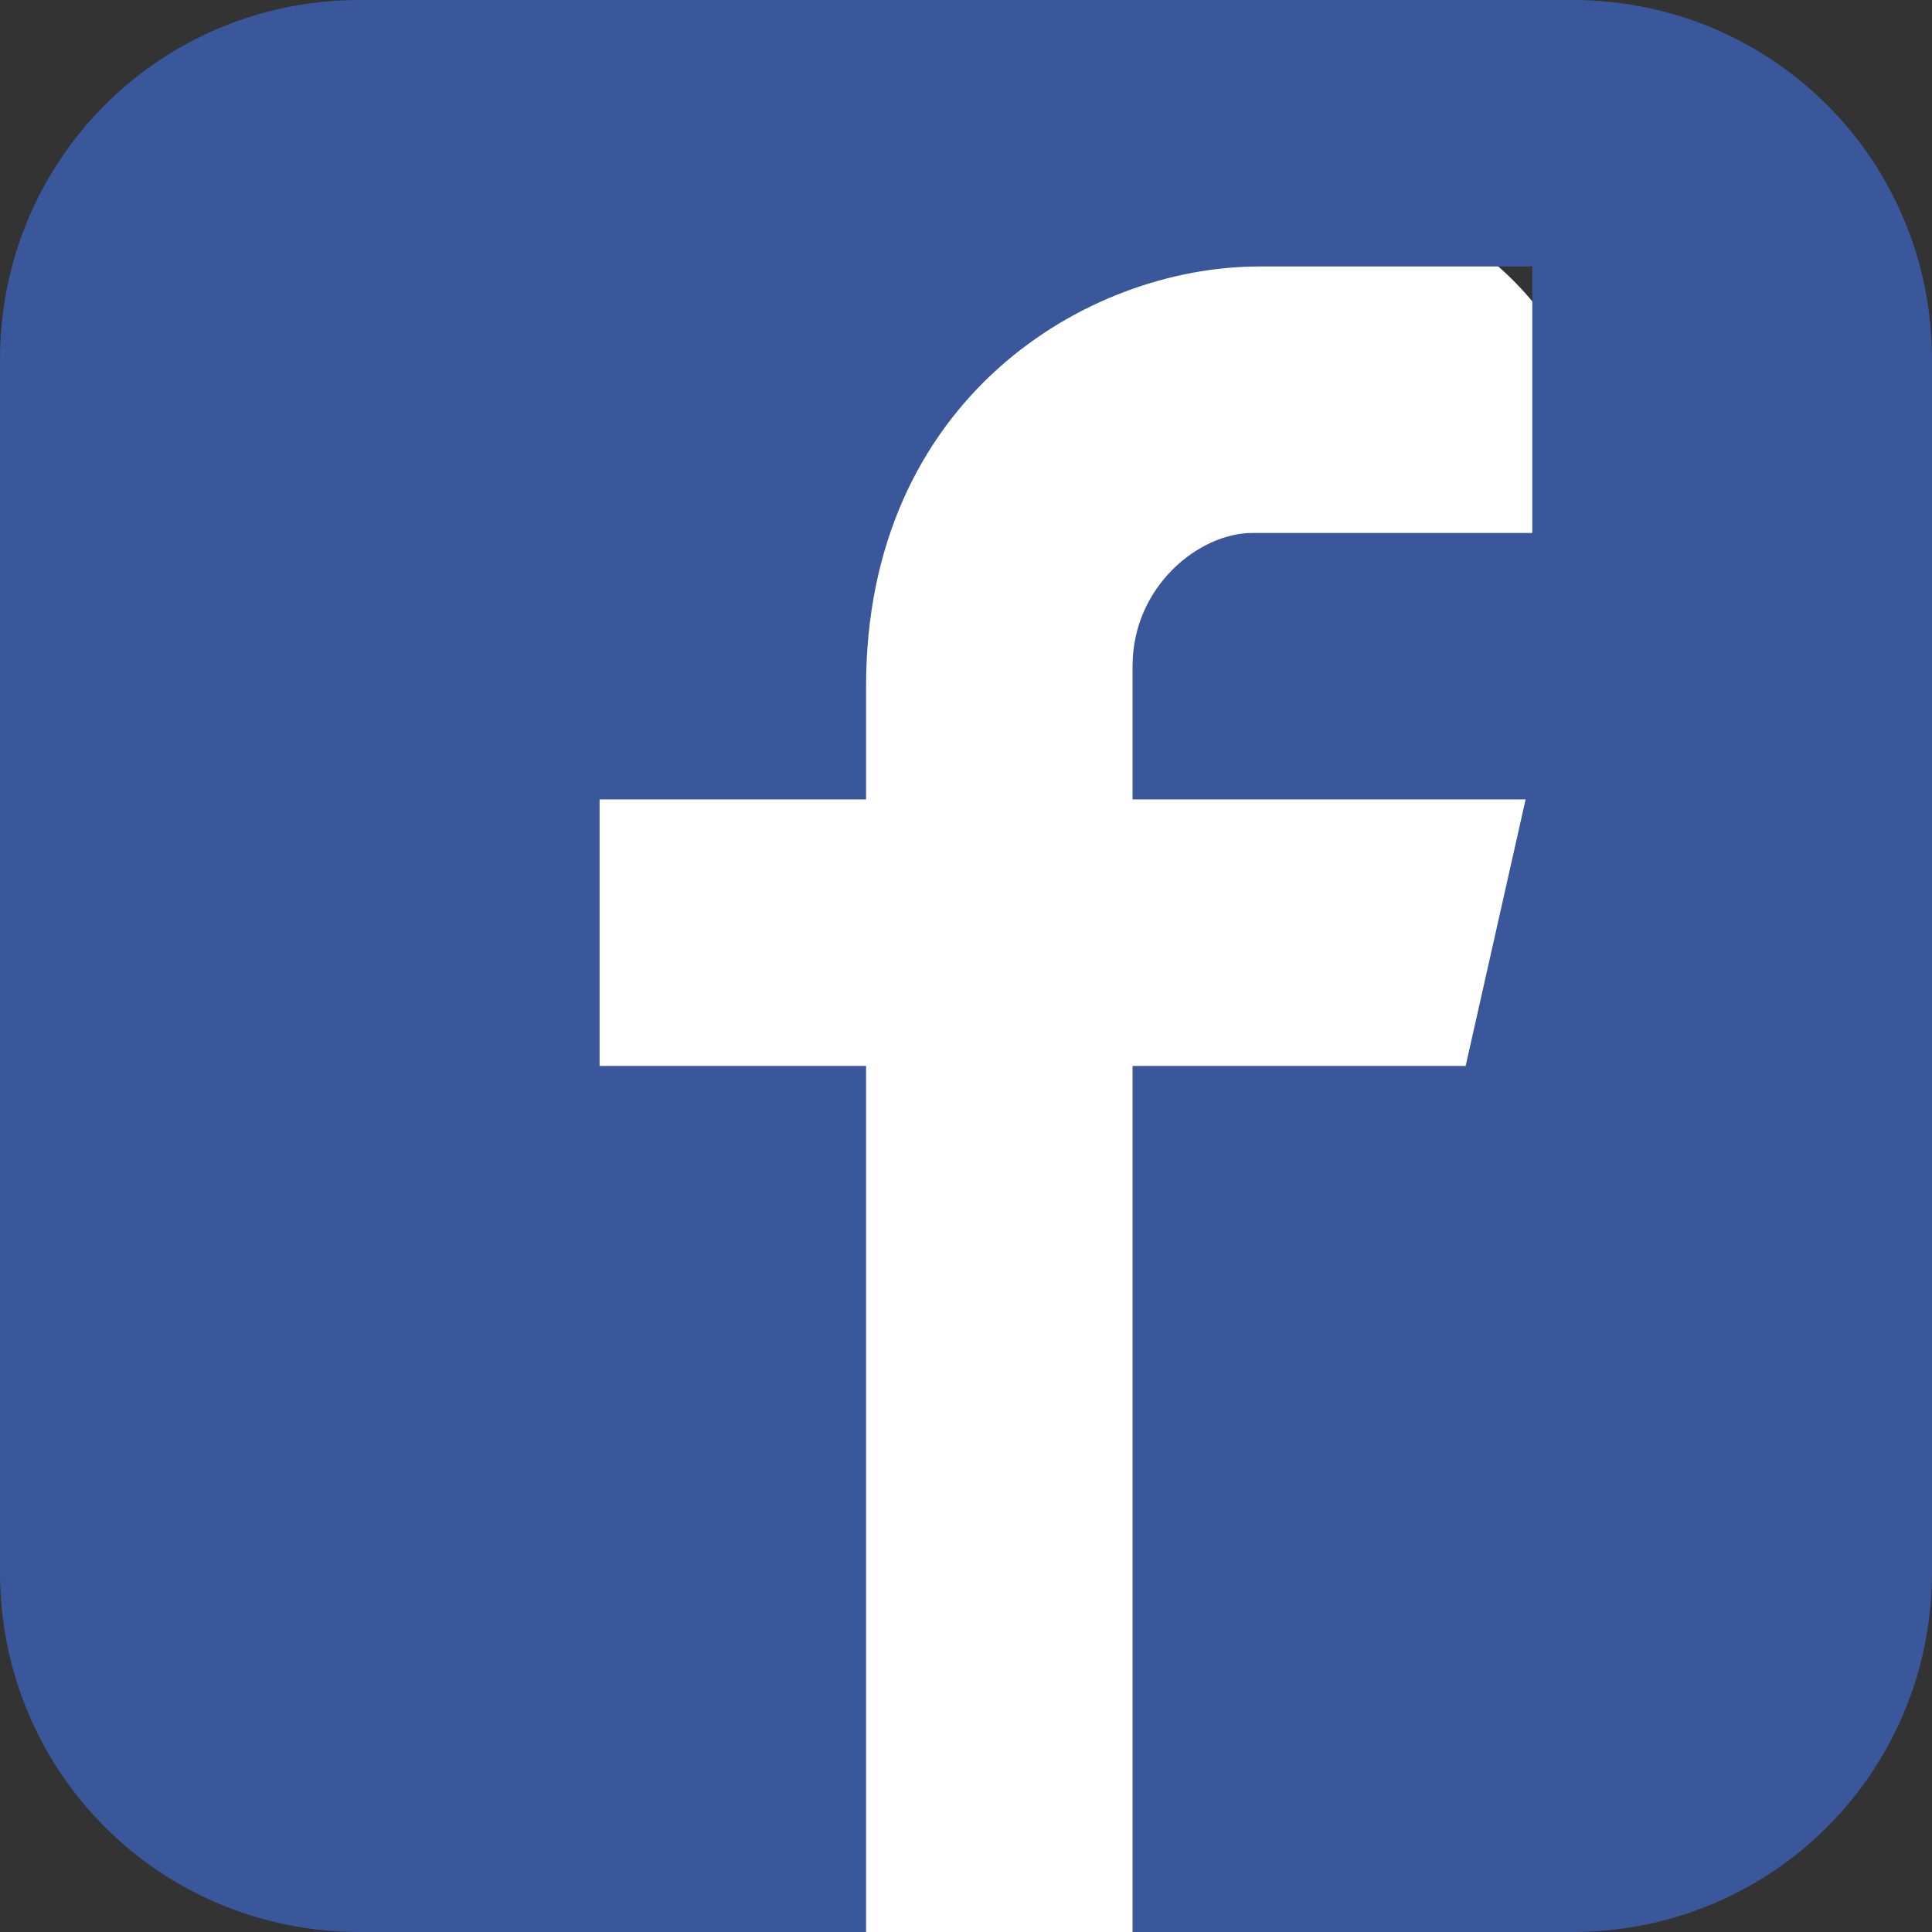
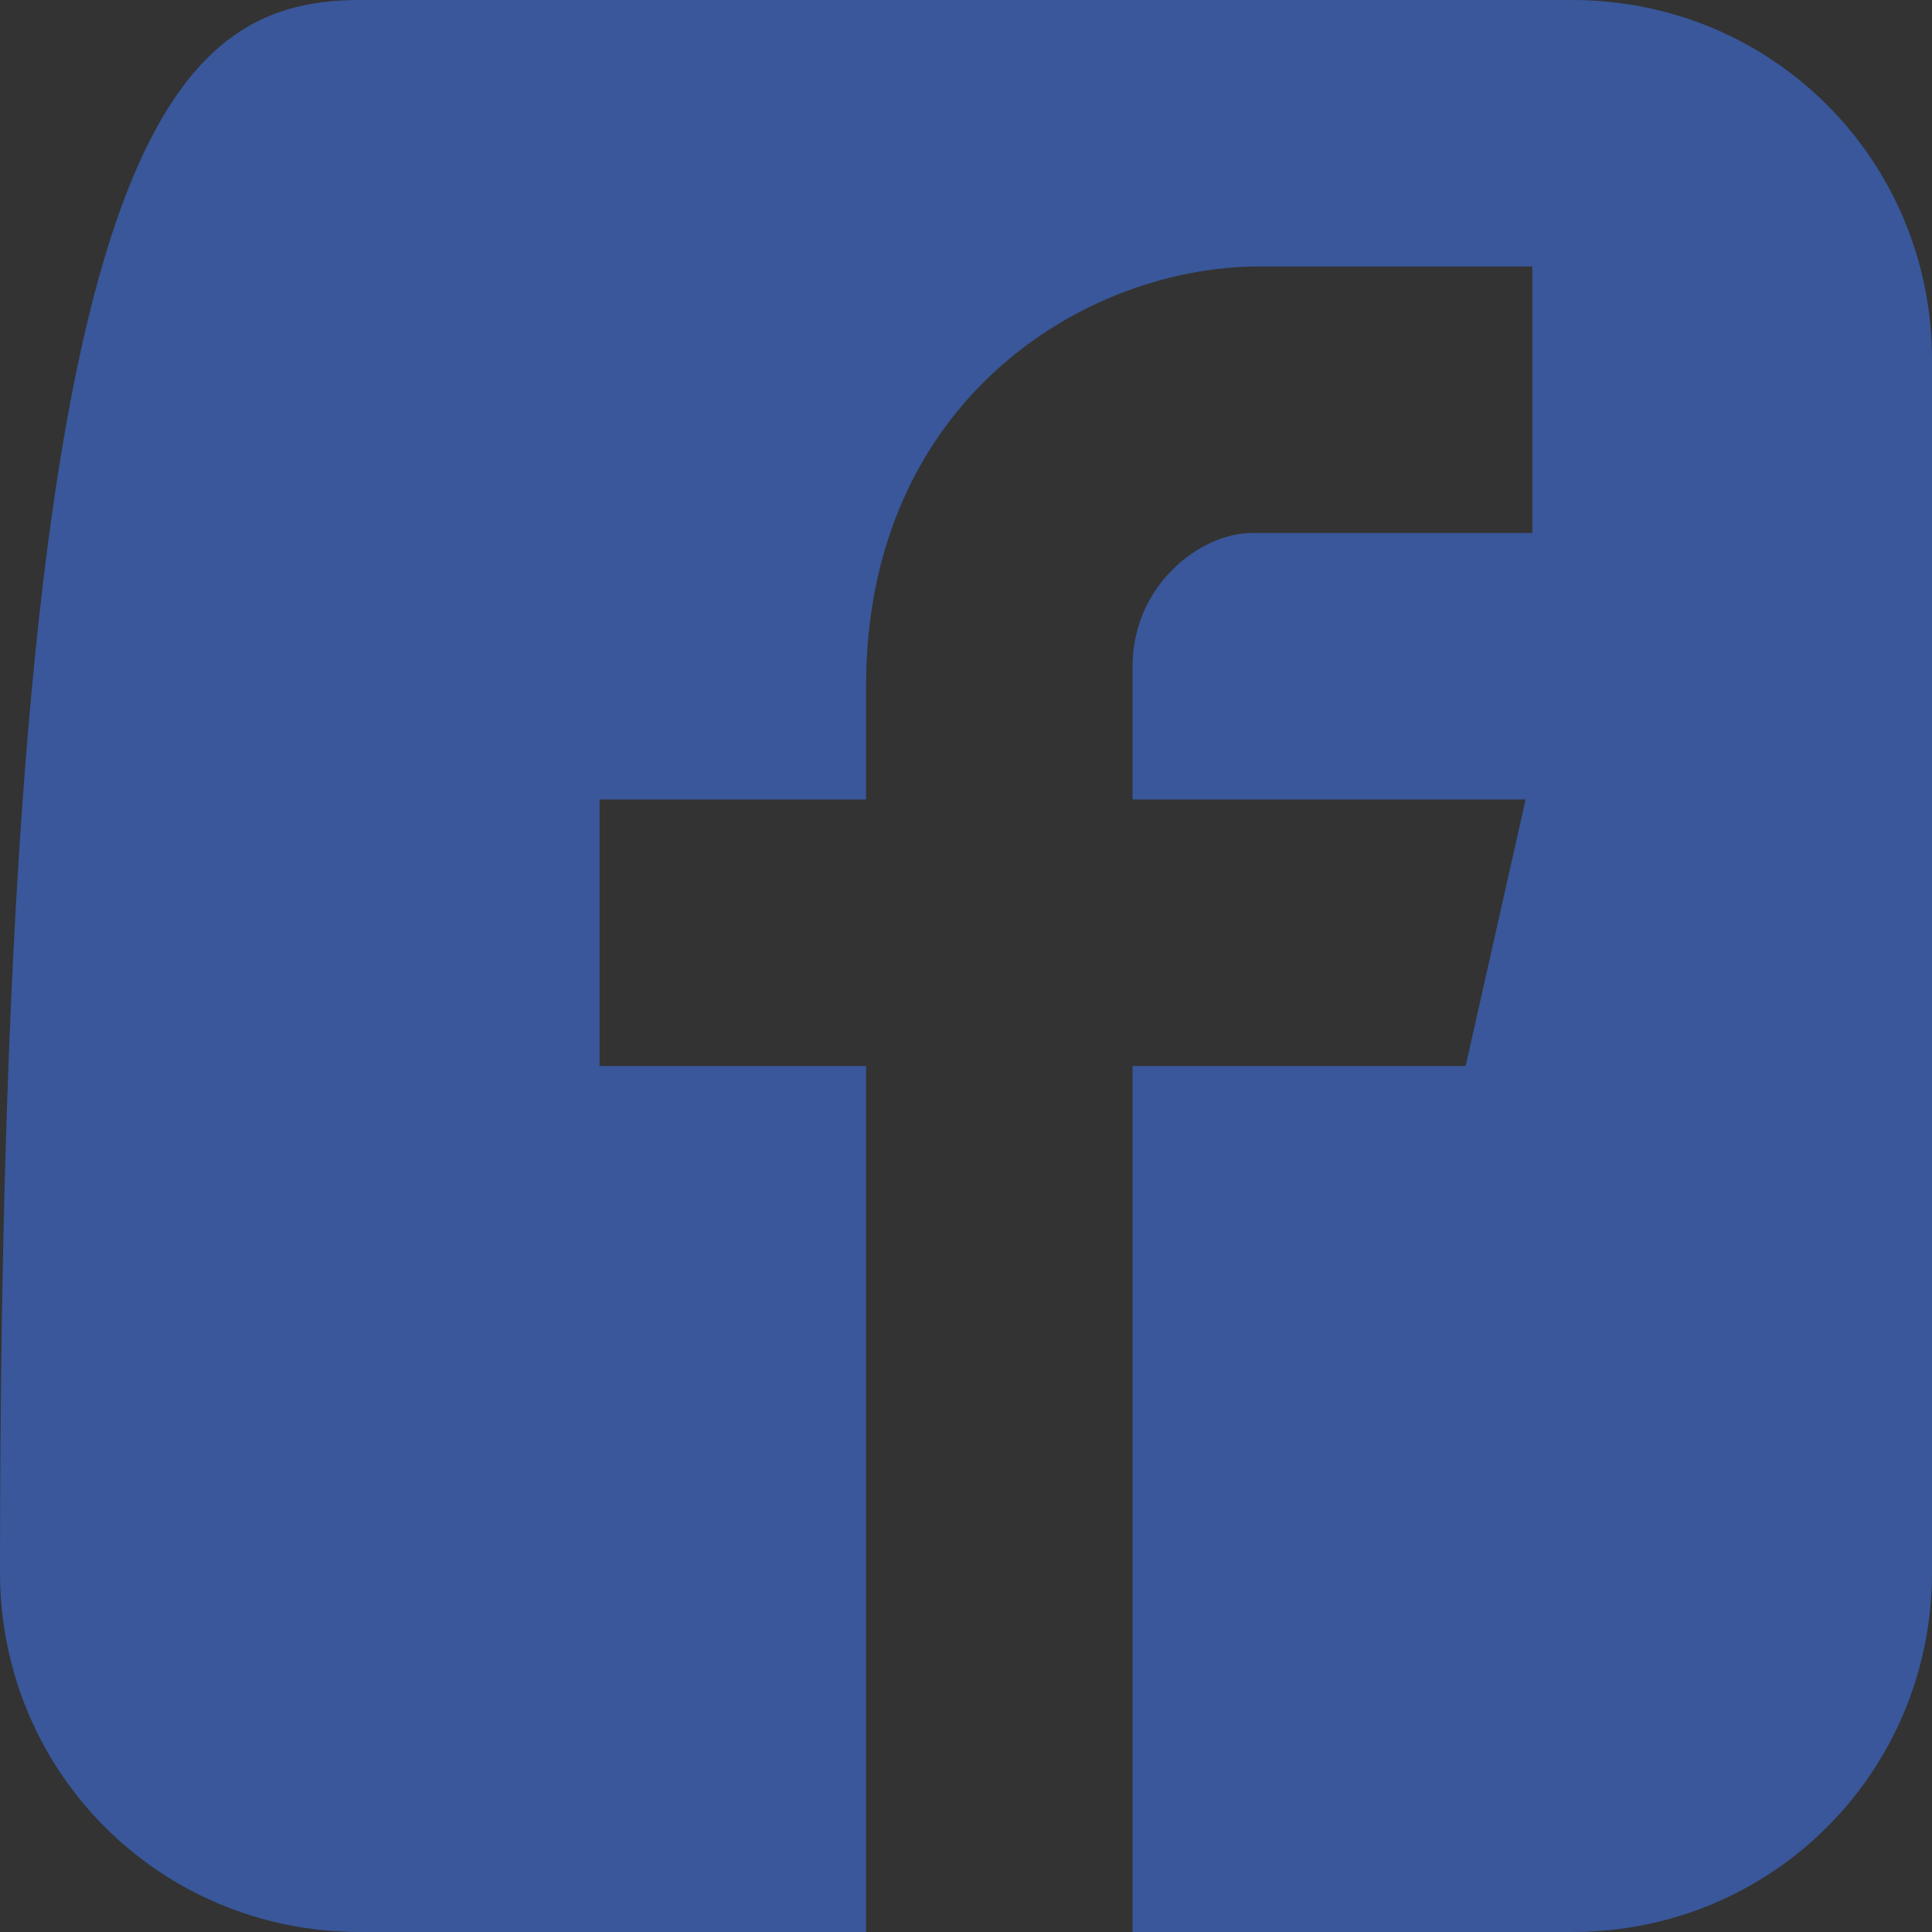
<svg xmlns="http://www.w3.org/2000/svg" width="29" height="29">
  <rect width="100%" height="100%" fill="#333333" stroke="none" />
-   <rect fill="#FFF" x="4" y="3" width="20" height="26" rx="4" />
-   <path d="M29 5.4v18.2c0 3-2.4 5.4-5.4 5.4H5.4c-3 0-5.4-2.4-5.4-5.4V5.4C0 2.4 2.4 0 5.4 0h18.2c3 0 5.4 2.4 5.4 5.4zM18.8 8H23V4h-4.1C16.3 4 13 6 13 10.3V12H9v4h4v13h4V16h5l.9-4H17v-2c0-1.2 1-2 1.8-2z" fill="#39579A" />
+   <path d="M29 5.4v18.2c0 3-2.4 5.4-5.4 5.4H5.4c-3 0-5.4-2.4-5.4-5.4C0 2.4 2.4 0 5.4 0h18.2c3 0 5.4 2.4 5.4 5.4zM18.8 8H23V4h-4.1C16.3 4 13 6 13 10.3V12H9v4h4v13h4V16h5l.9-4H17v-2c0-1.2 1-2 1.8-2z" fill="#39579A" />
</svg>